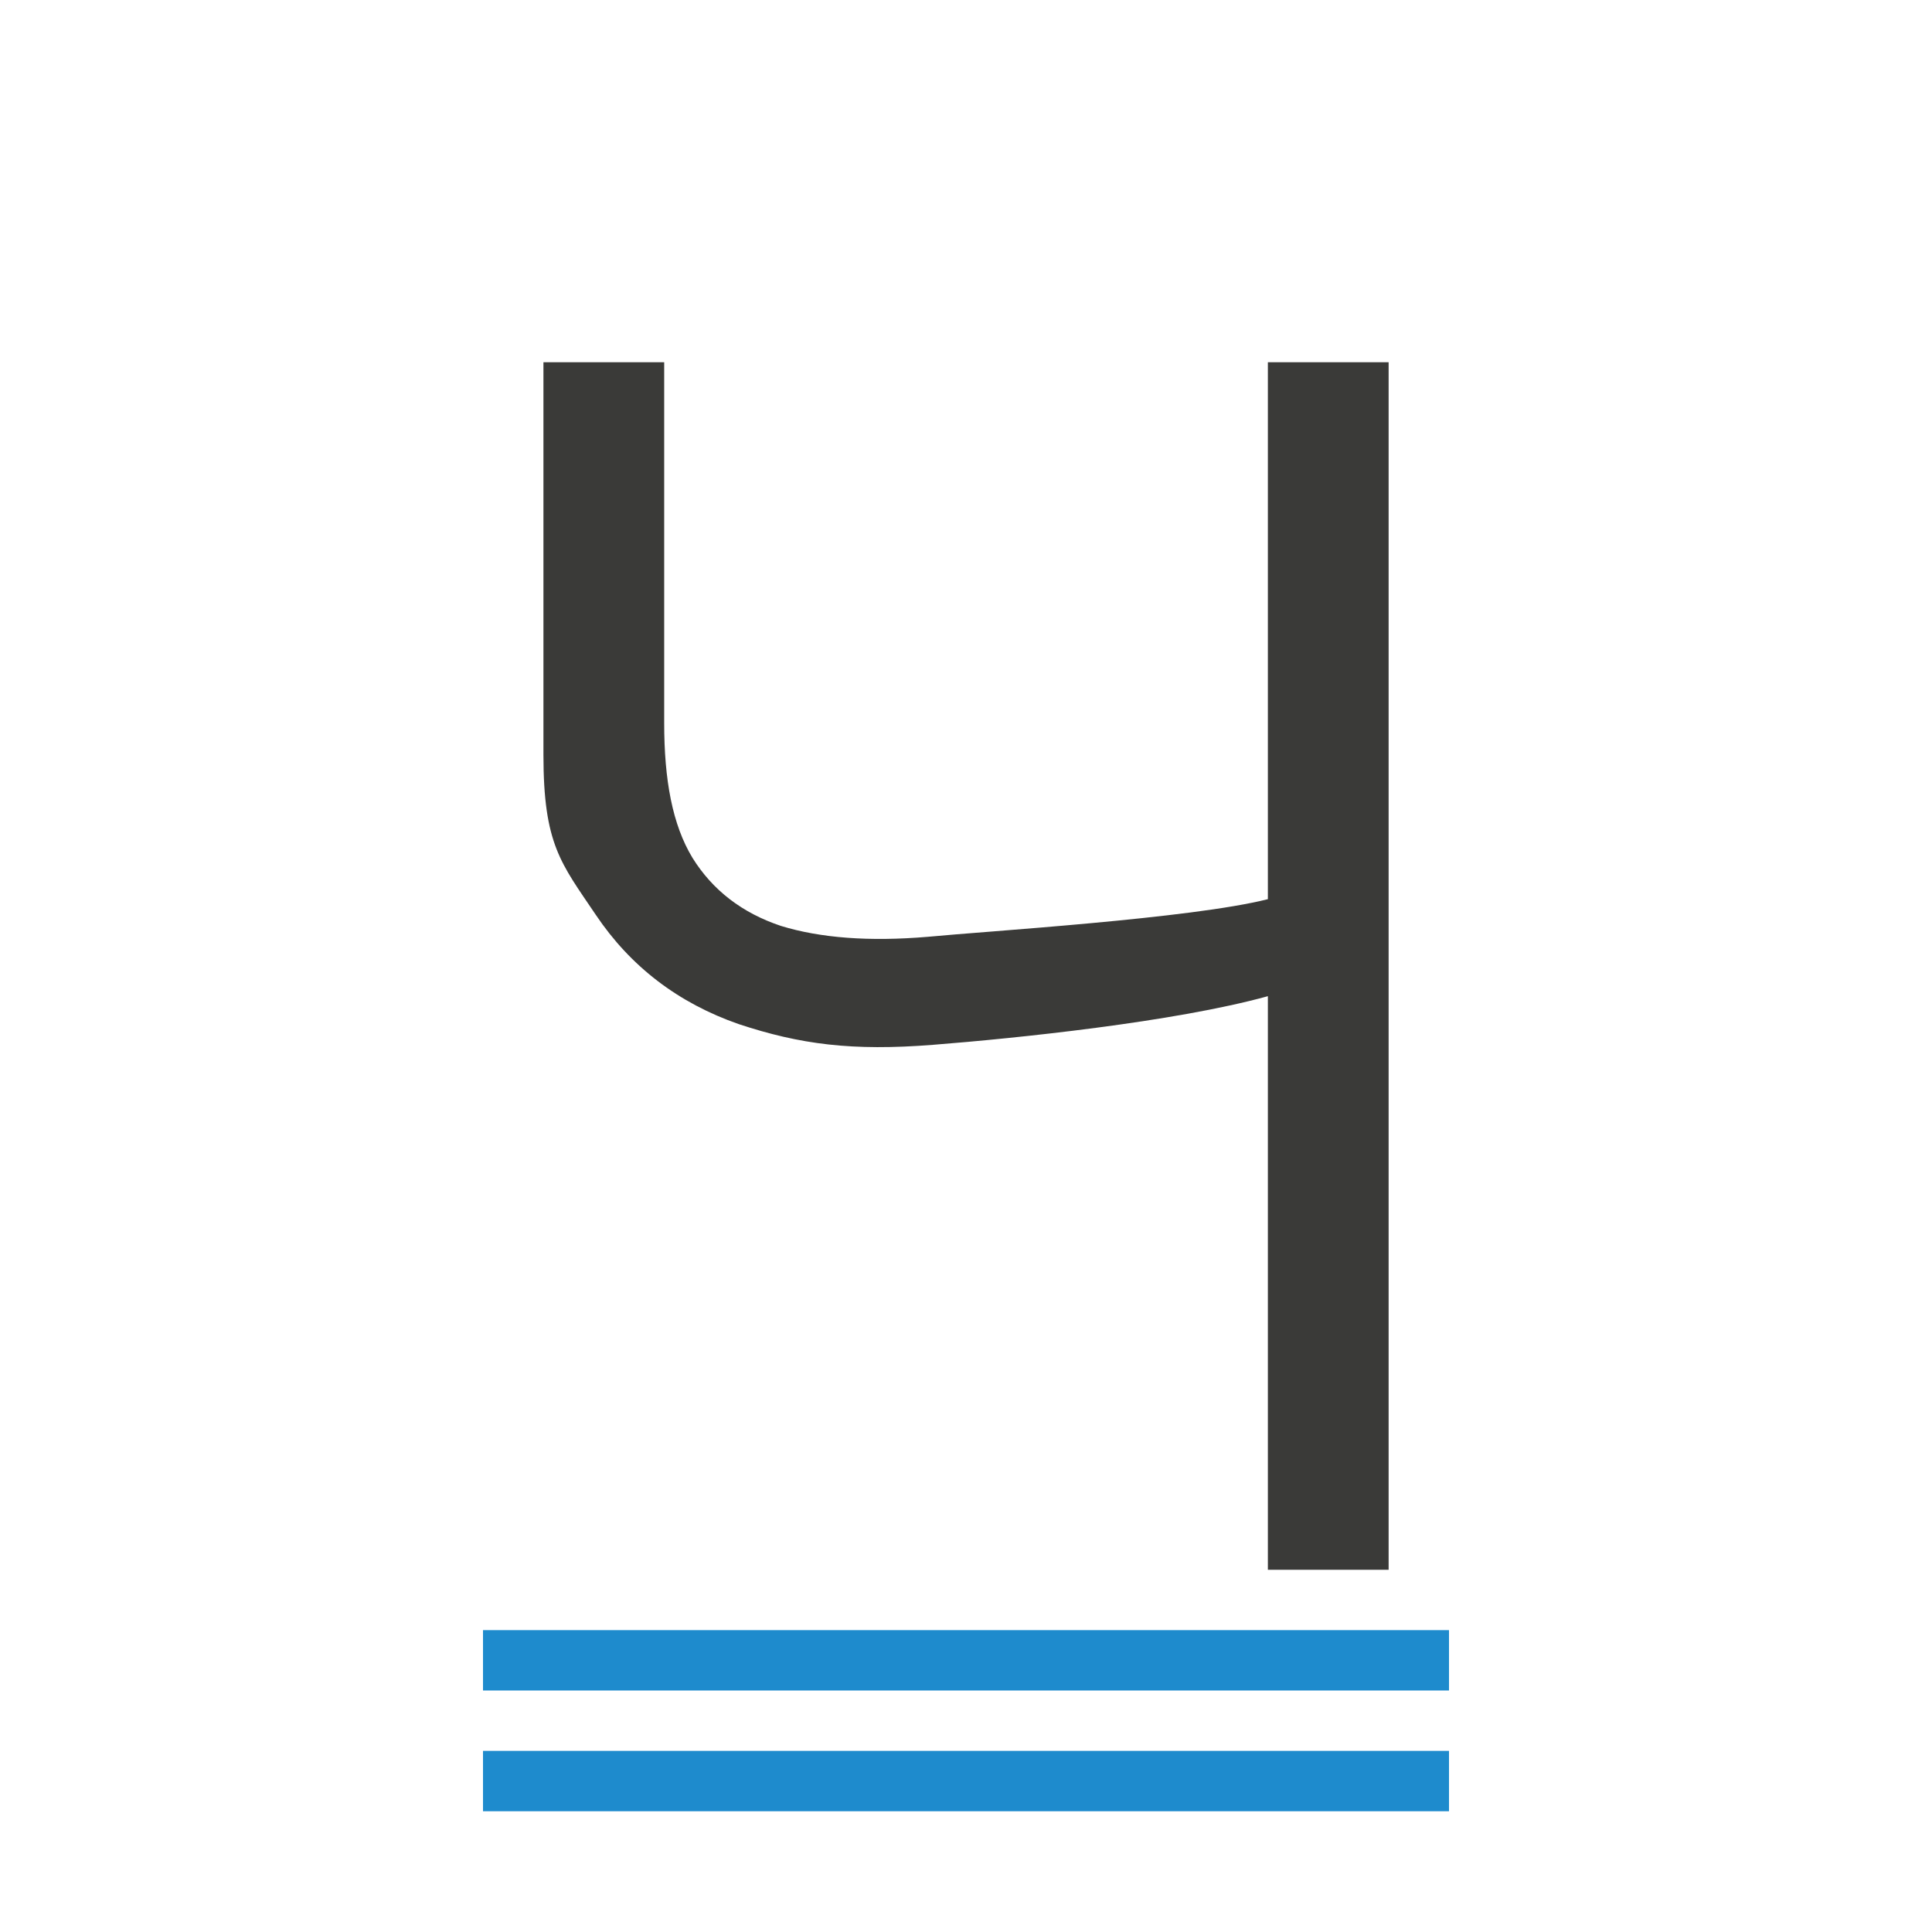
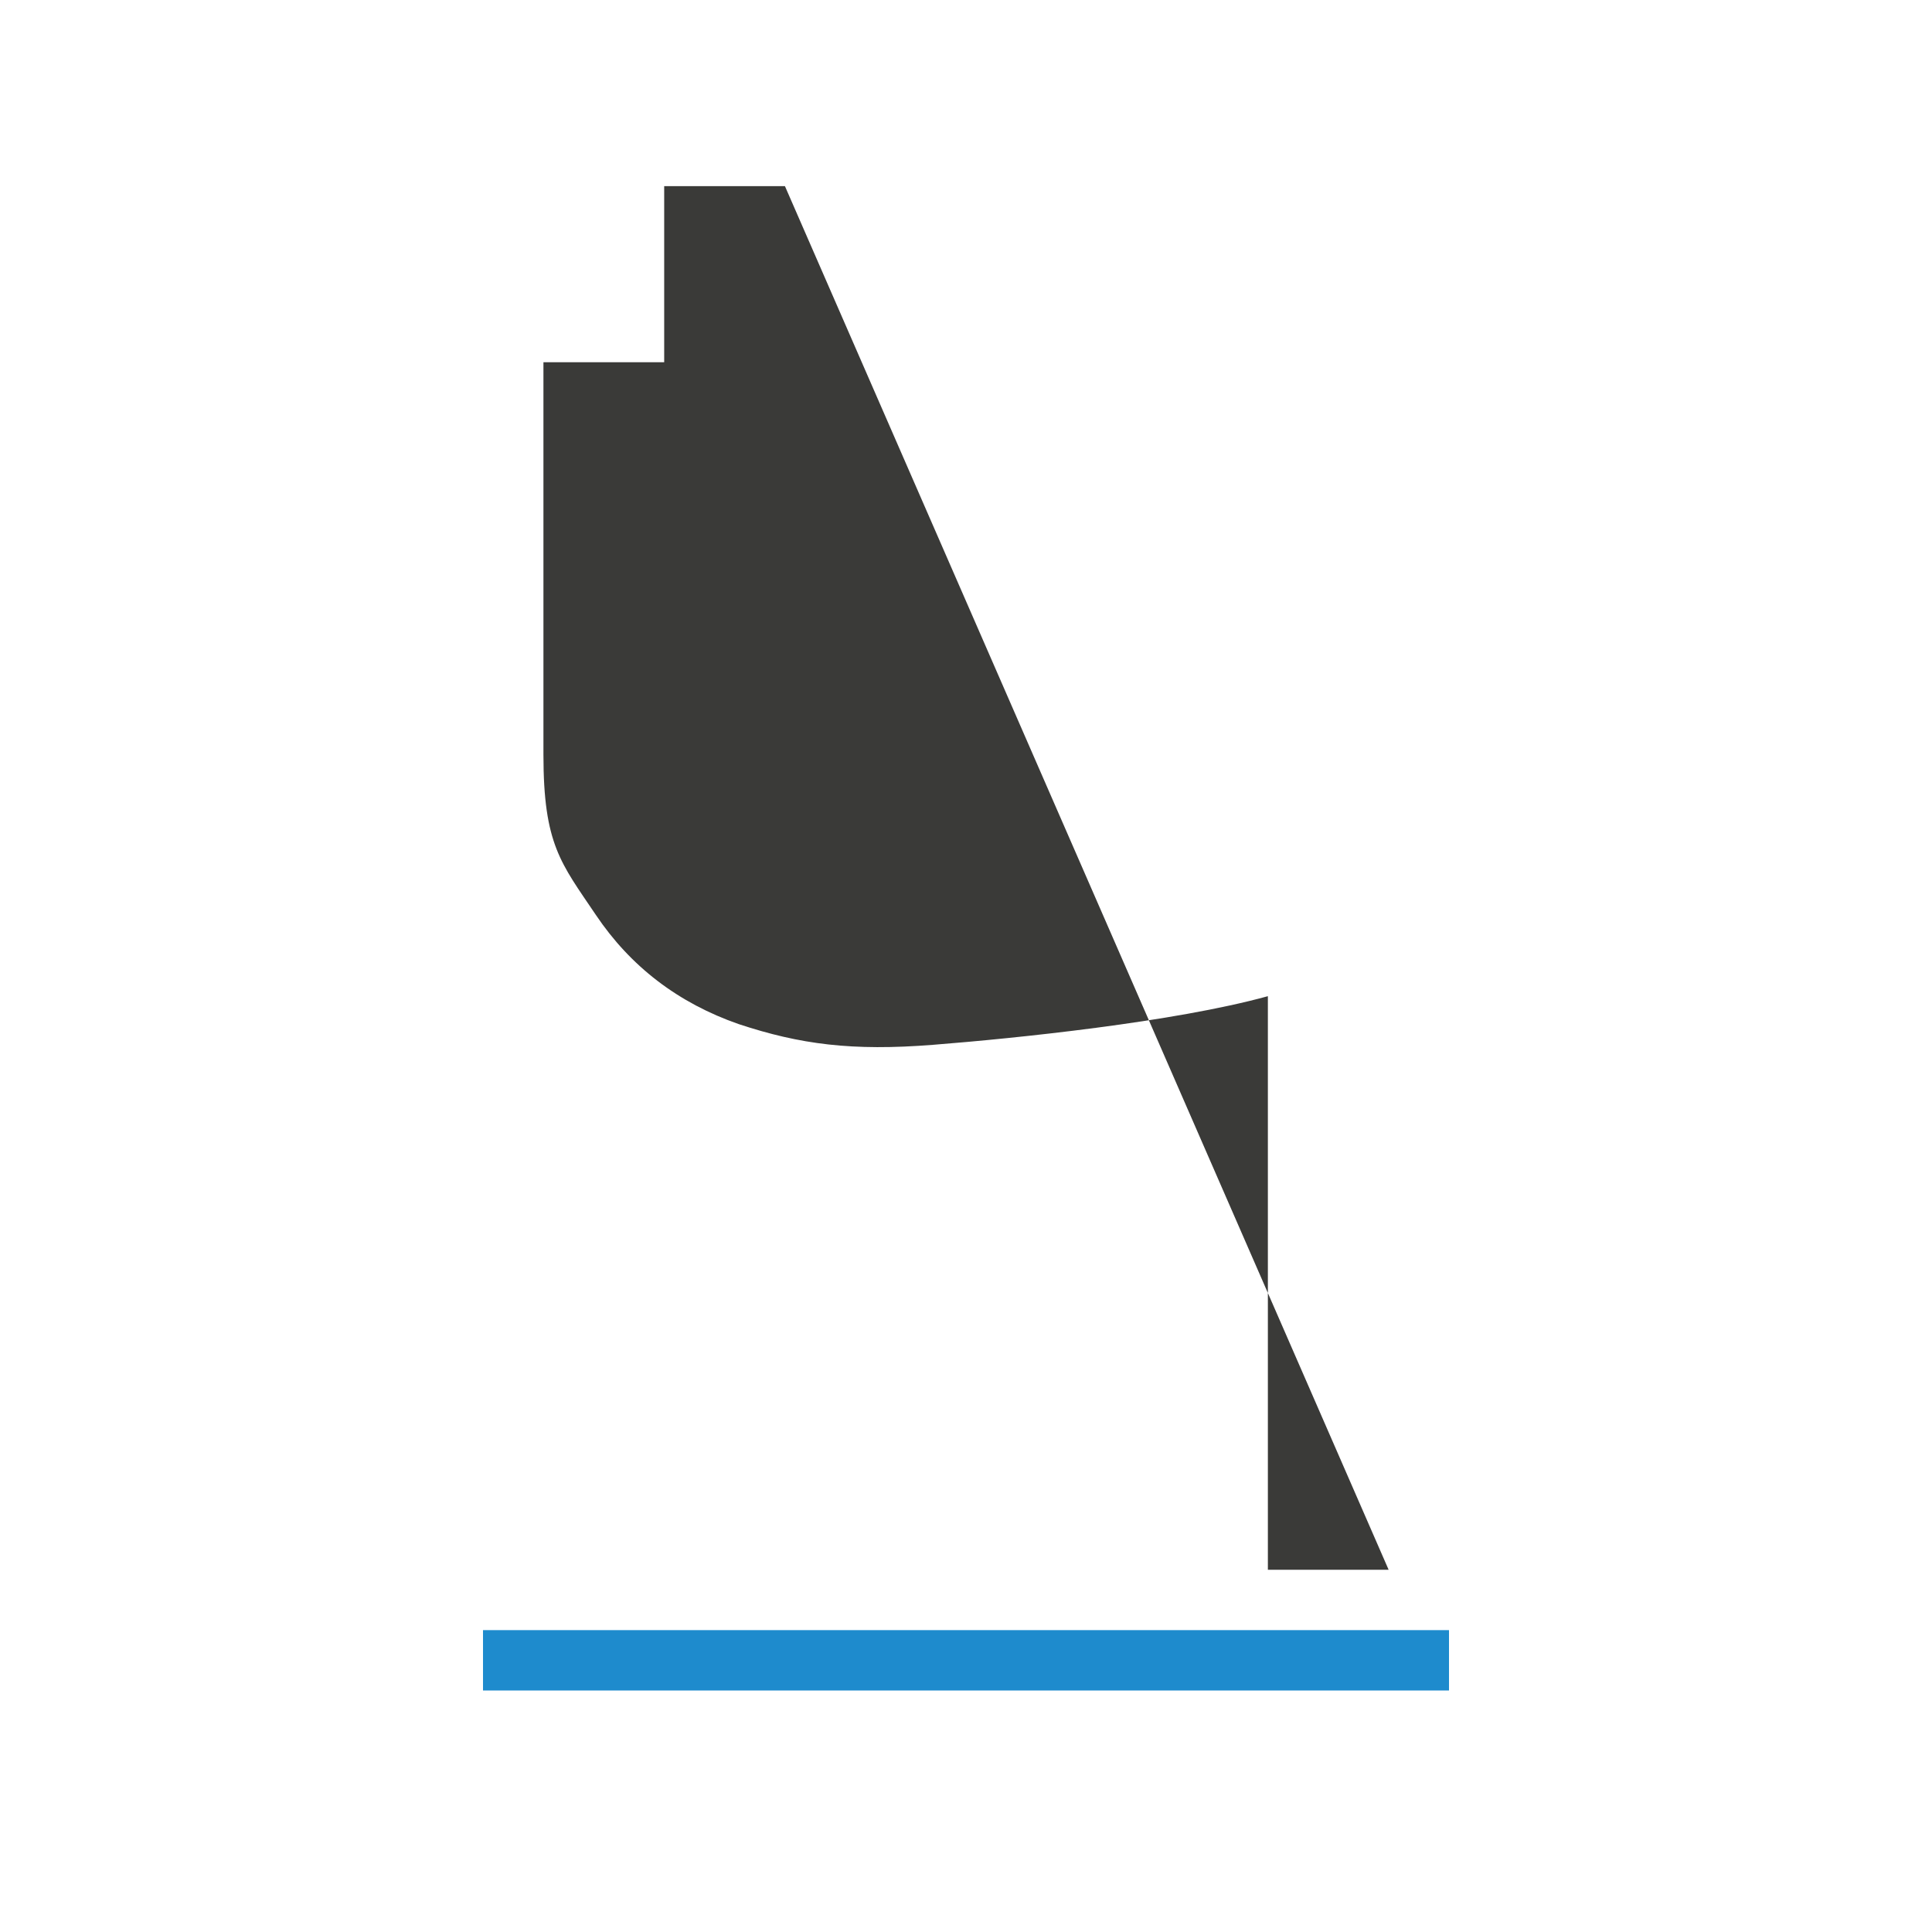
<svg xmlns="http://www.w3.org/2000/svg" viewBox="0 0 32 32">
  <path d="m8 27h16v1h-16z" fill="#1e8bcd" fill-opacity=".993" stroke-width=".918" />
-   <path d="m23 26h-2v-9.5c-1.554.429-4.18.698-5.541.805-1.348.107-2.208-.007-3.222-.342-1.002-.349-1.792-.952-2.369-1.811-.578-.858-.867-1.164-.867-2.653v-6.499h2v5.976c0 .939.135 1.683.469 2.233.334.537.822.912 1.464 1.127.655.201 1.464.262 2.427.181.976-.094 4.368-.302 5.639-.624v-8.893h2z" fill="#3a3a38" stroke-width="1.066" />
-   <path d="m8 29h16v1h-16z" fill="#1e8bcd" fill-opacity=".993" stroke-width=".918" />
+   <path d="m23 26h-2v-9.5c-1.554.429-4.18.698-5.541.805-1.348.107-2.208-.007-3.222-.342-1.002-.349-1.792-.952-2.369-1.811-.578-.858-.867-1.164-.867-2.653v-6.499h2v5.976v-8.893h2z" fill="#3a3a38" stroke-width="1.066" />
</svg>